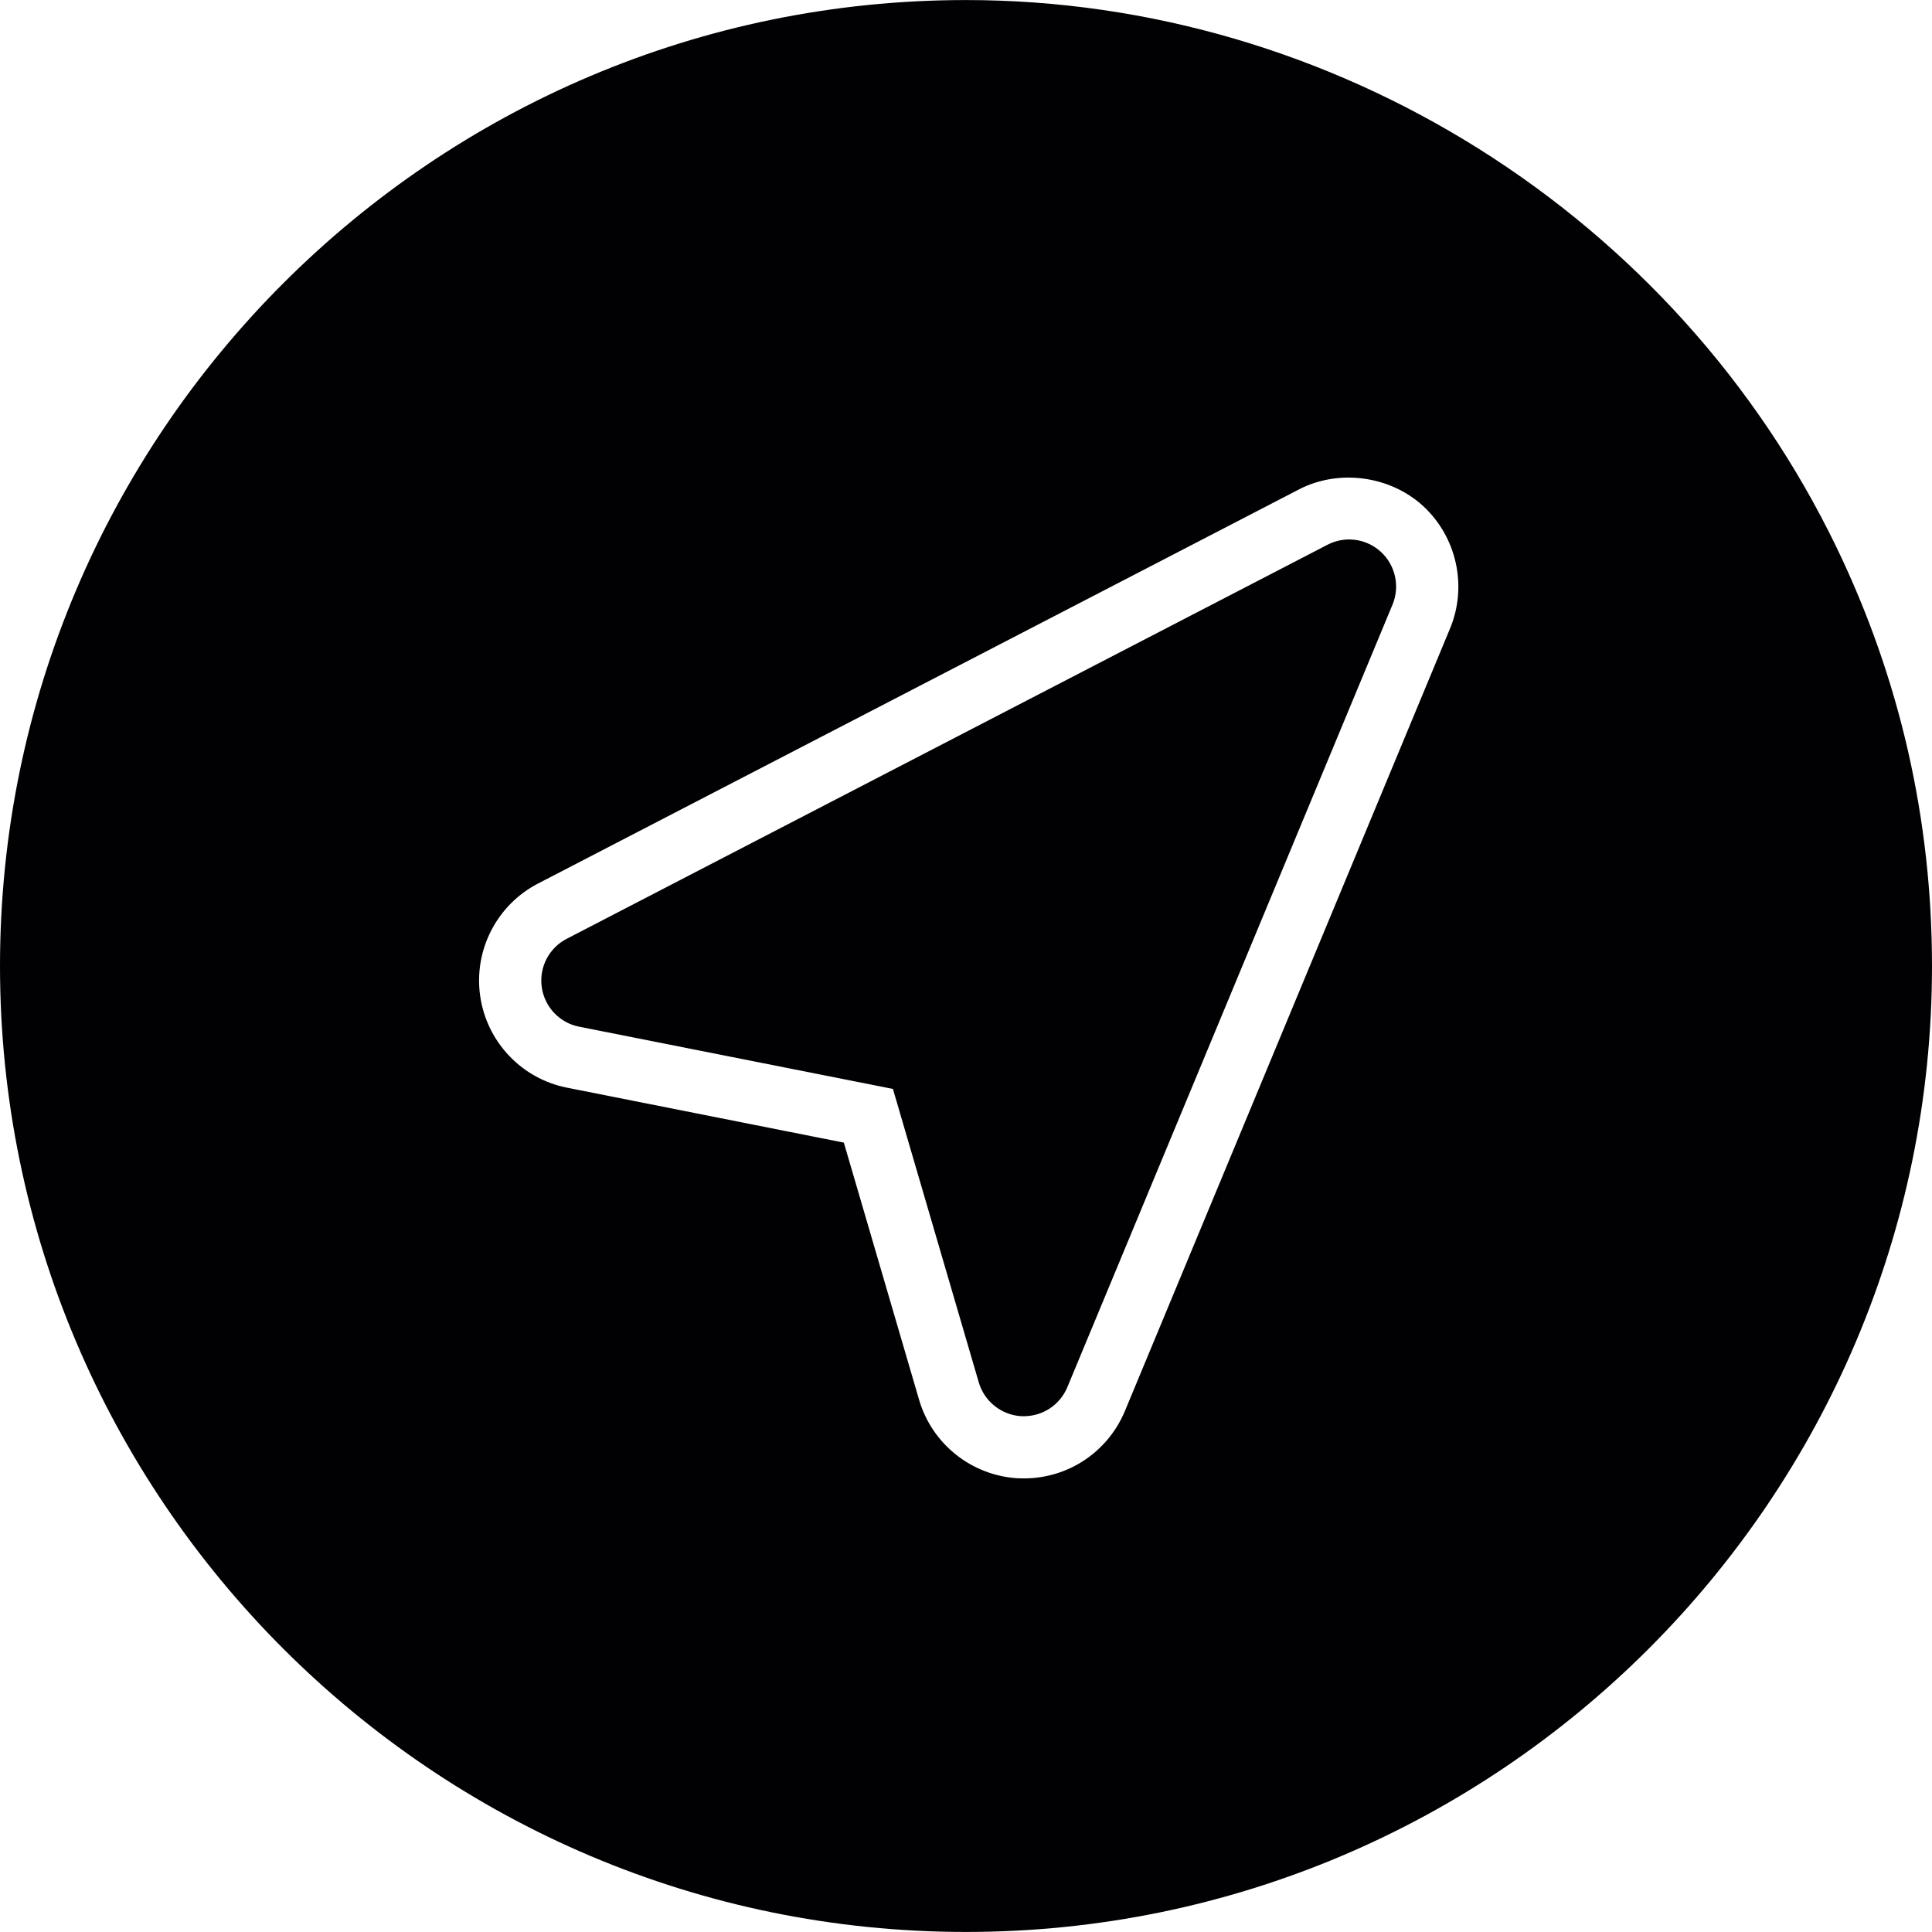
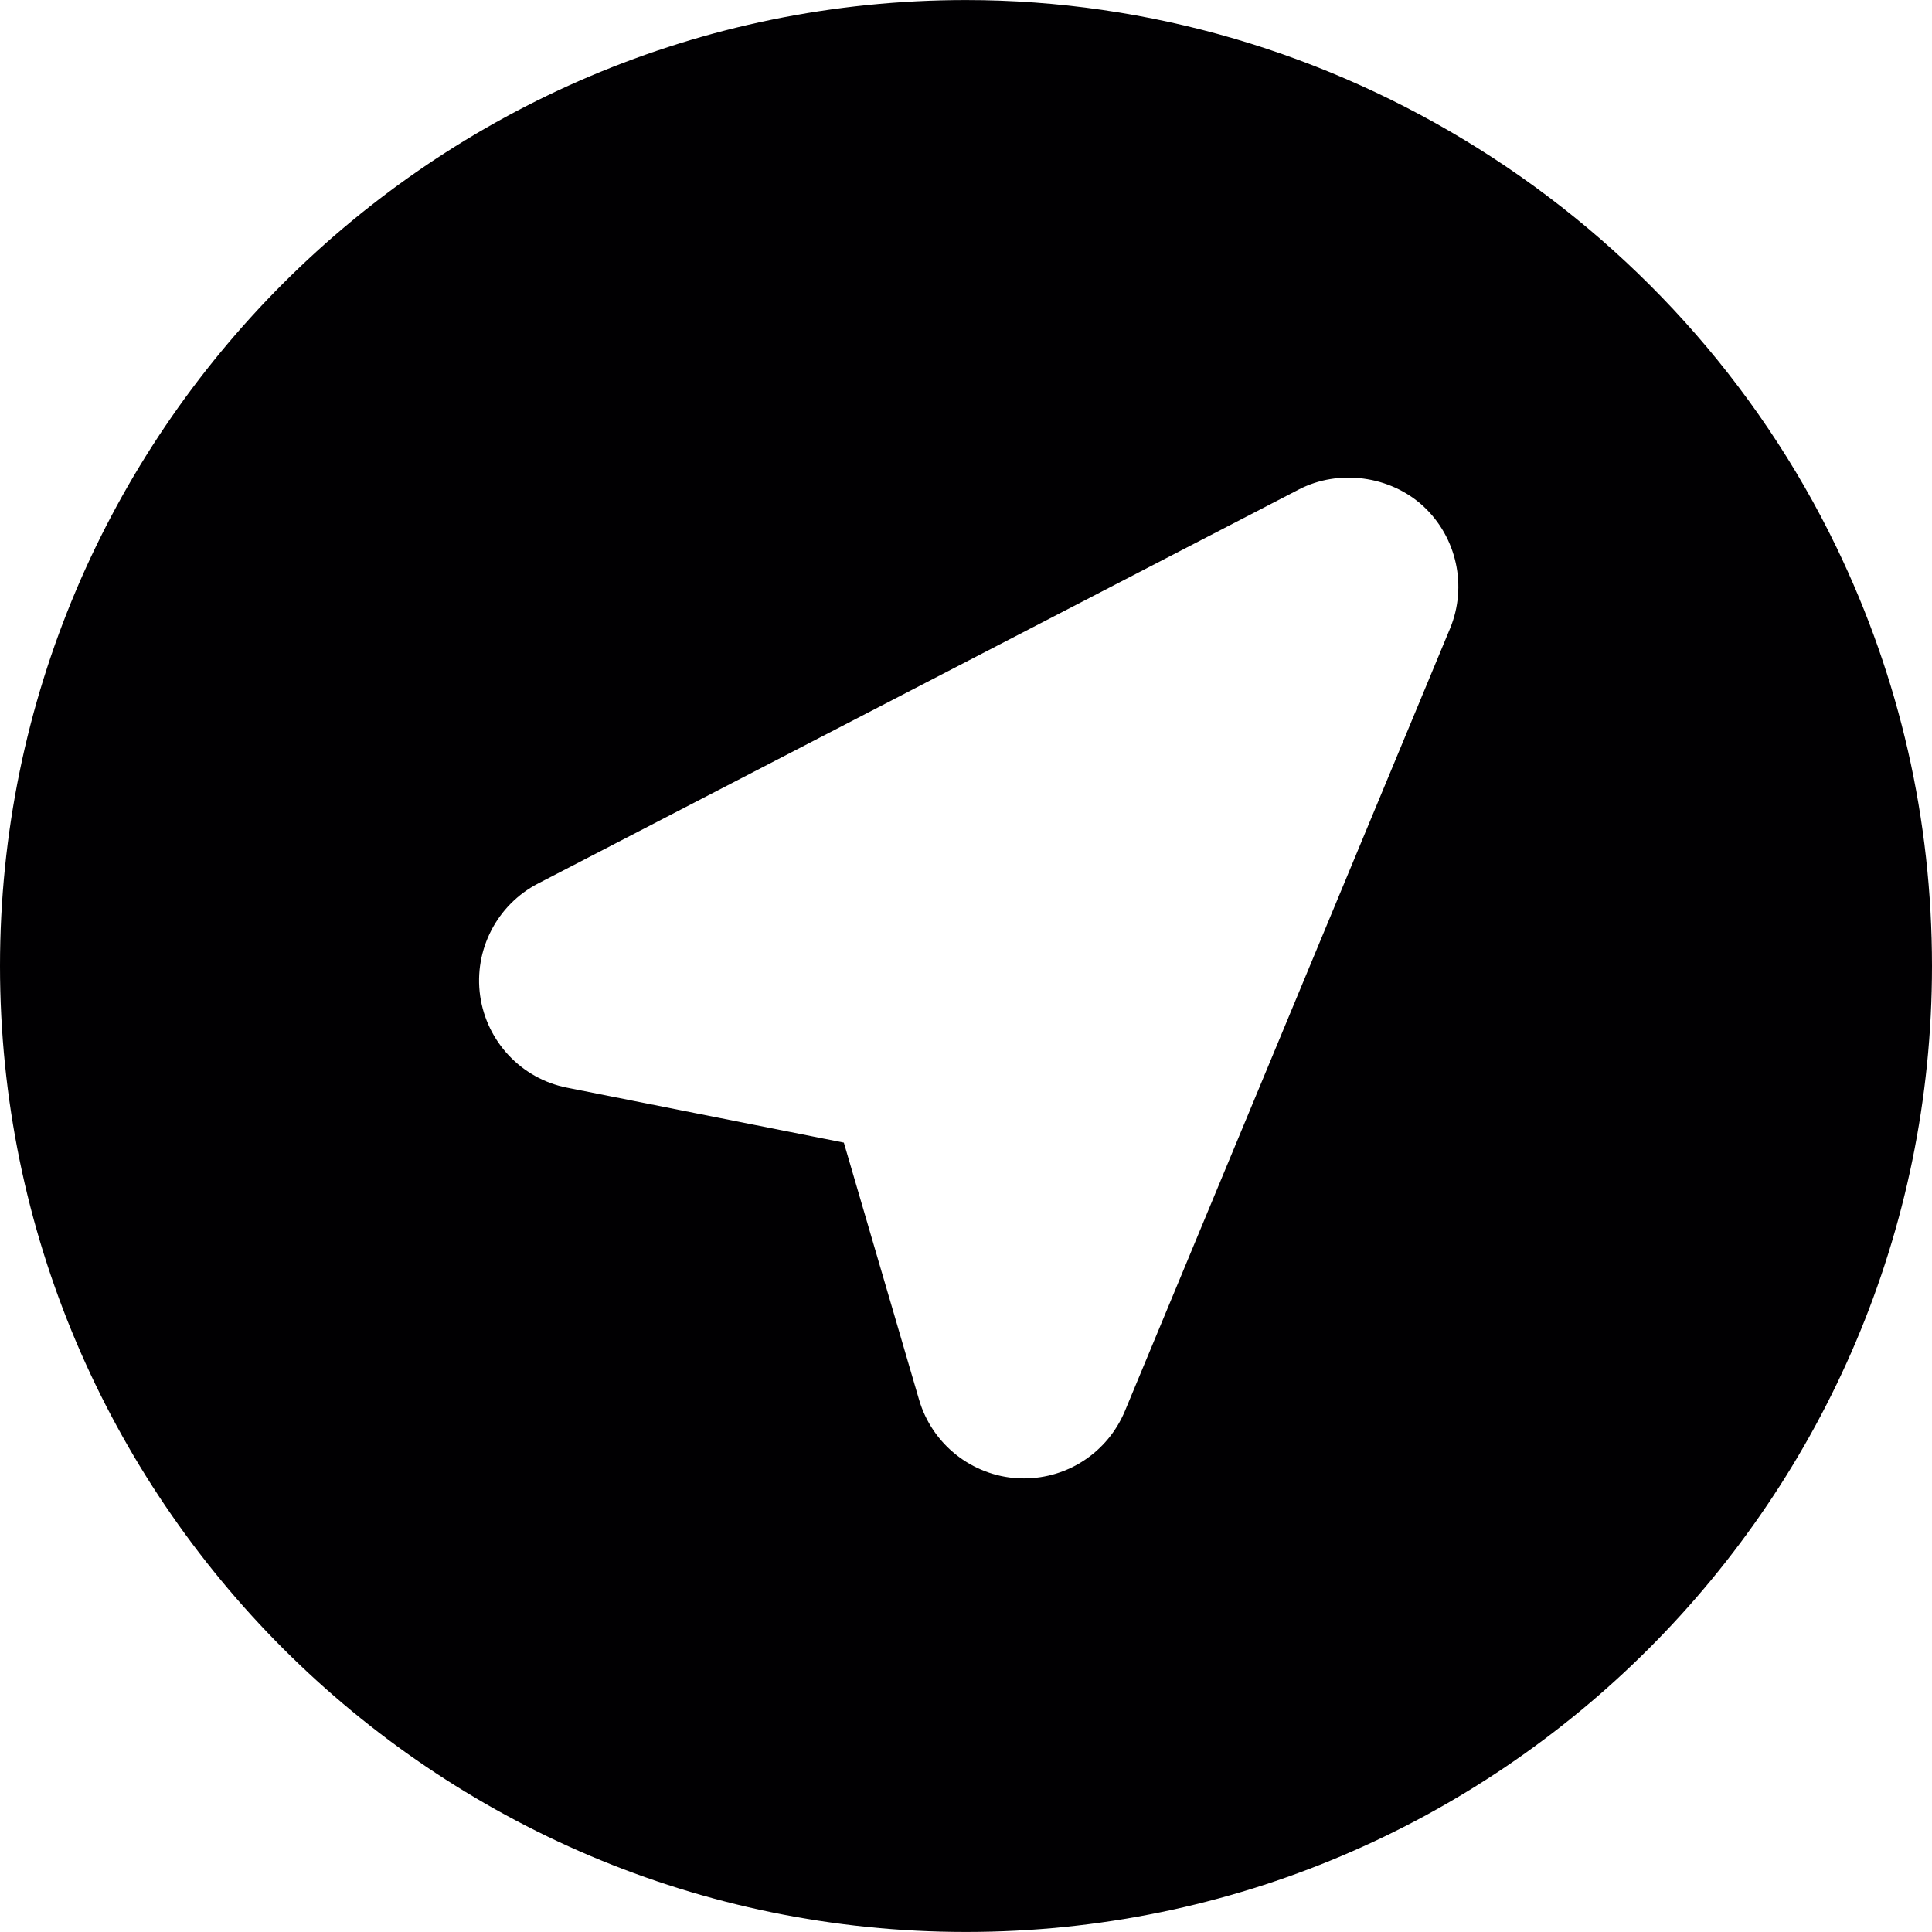
<svg xmlns="http://www.w3.org/2000/svg" version="1.1" id="Capa_1" x="0px" y="0px" viewBox="0 0 370.477 370.477" style="enable-background:new 0 0 370.477 370.477;" xml:space="preserve">
  <g>
    <g>
-       <path style="fill:#010002;" d="M258.7,103.445c-1.426,0-2.858,0.352-4.129,1.008l-145.902,75.57    c-3.401,1.754-5.322,5.478-4.785,9.267c0.537,3.801,3.413,6.844,7.154,7.584l60.188,11.94l16.463,56.274    c1.074,3.658,4.35,6.265,8.163,6.48h0.489c3.652,0,6.922-2.184,8.336-5.573l62.354-150.067c1.444-3.479,0.549-7.542-2.226-10.096    C263.139,104.292,260.967,103.445,258.7,103.445z" />
      <path style="fill:#010002;" d="M352.183,104.99C321.4,41.216,255.865,0.009,185.236,0.009C83.095,0.009,0,83.104,0,185.233    c0,102.141,83.095,185.235,185.236,185.235s185.241-83.101,185.241-185.235C370.471,157.146,364.319,130.152,352.183,104.99z     M278.068,120.498l-62.36,150.085c-3.282,7.846-10.878,12.912-19.357,12.912l-1.152-0.024c-8.849-0.495-16.463-6.54-18.951-15.036    l-14.434-49.328l-53.081-10.537c-8.712-1.712-15.412-8.795-16.66-17.614c-1.247-8.801,3.222-17.459,11.116-21.54l145.89-75.564    c7.632-3.956,17.465-2.643,23.814,3.18C279.345,102.979,281.415,112.407,278.068,120.498z" />
    </g>
  </g>
  <g>
</g>
  <g>
</g>
  <g>
</g>
  <g>
</g>
  <g>
</g>
  <g>
</g>
  <g>
</g>
  <g>
</g>
  <g>
</g>
  <g>
</g>
  <g>
</g>
  <g>
</g>
  <g>
</g>
  <g>
</g>
  <g>
</g>
</svg>